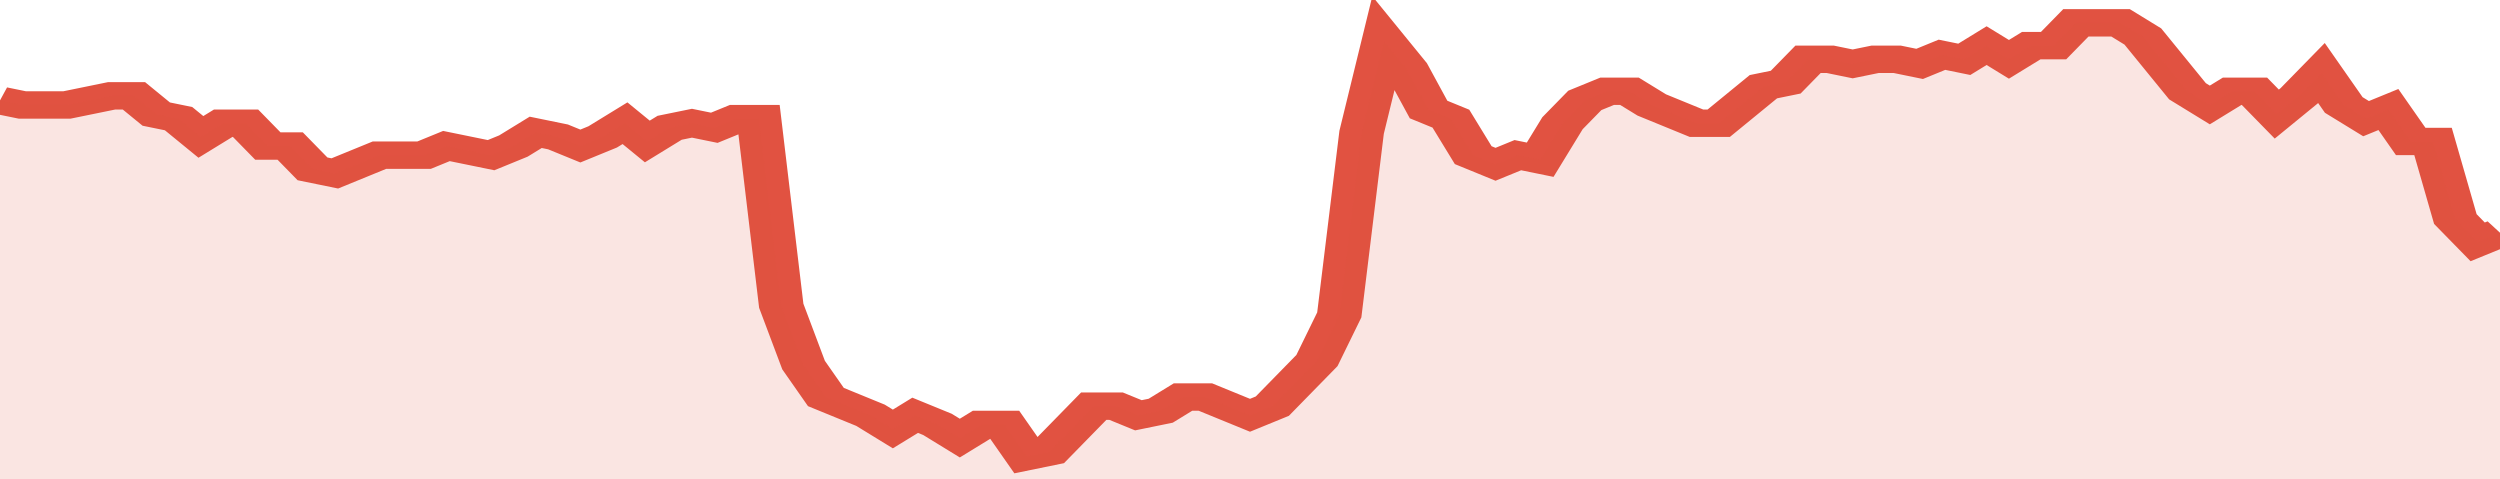
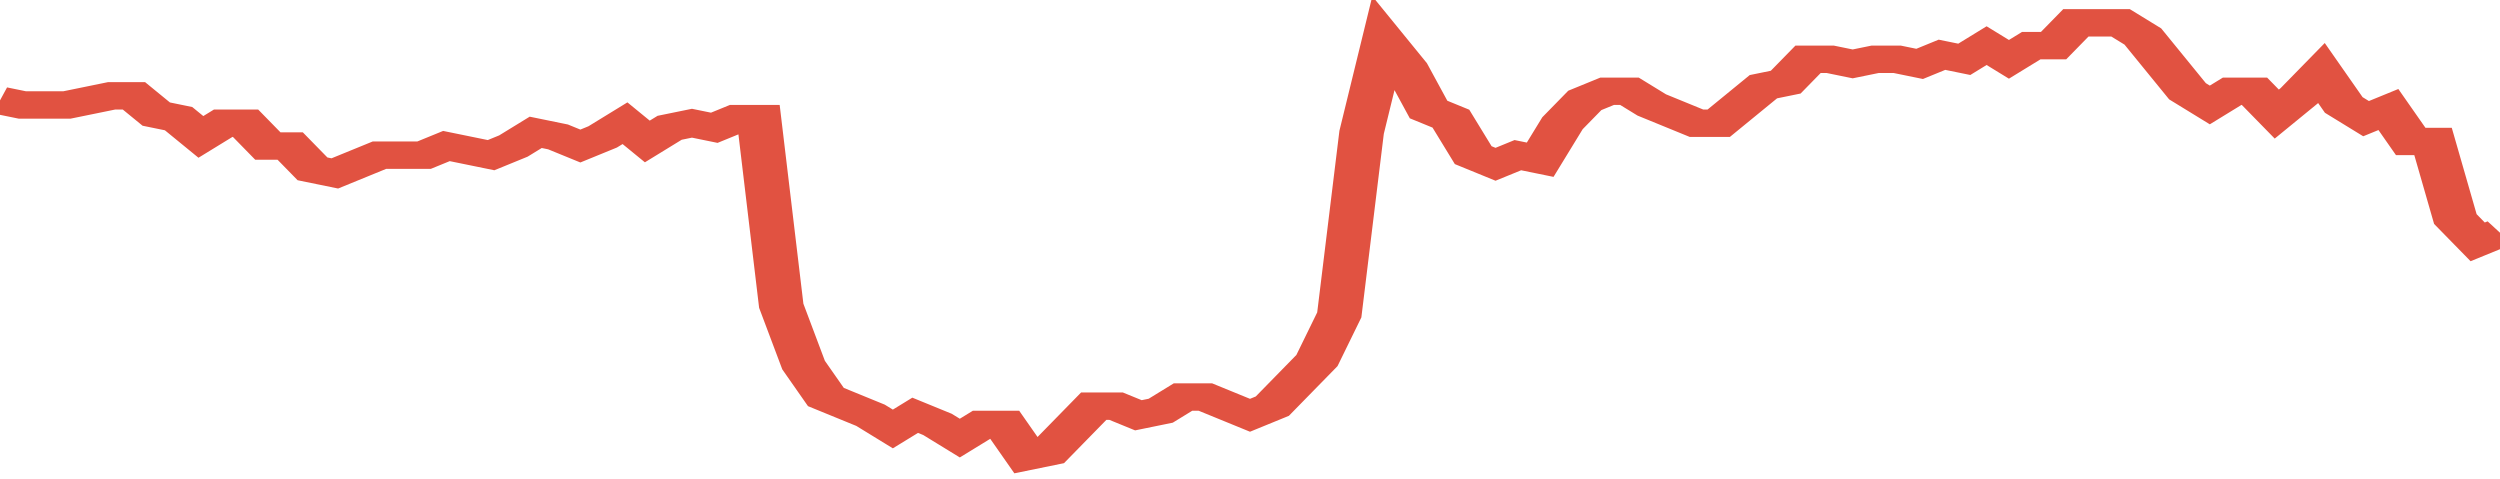
<svg xmlns="http://www.w3.org/2000/svg" viewBox="0 0 336 105" width="120" height="23" preserveAspectRatio="none">
  <polyline fill="none" stroke="#E15241" stroke-width="6" points="0, 22 3, 23 6, 23 9, 23 12, 22 15, 21 18, 21 21, 25 24, 26 27, 30 30, 27 33, 27 36, 32 39, 32 42, 37 45, 38 48, 36 51, 34 54, 34 57, 34 60, 32 63, 33 66, 34 69, 32 72, 29 75, 30 78, 32 81, 30 84, 27 87, 31 90, 28 93, 27 96, 28 99, 26 102, 26 105, 67 108, 80 111, 87 114, 89 117, 91 120, 94 123, 91 126, 93 129, 96 132, 93 135, 93 138, 100 141, 99 144, 94 147, 89 150, 89 153, 91 156, 90 159, 87 162, 87 165, 89 168, 91 171, 89 174, 84 177, 79 180, 69 183, 29 186, 9 189, 15 192, 24 195, 26 198, 34 201, 36 204, 34 207, 35 210, 27 213, 22 216, 20 219, 20 222, 23 225, 25 228, 27 231, 27 234, 23 237, 19 240, 18 243, 13 246, 13 249, 14 252, 13 255, 13 258, 14 261, 12 264, 13 267, 10 270, 13 273, 10 276, 10 279, 5 282, 5 285, 5 288, 8 291, 14 294, 20 297, 23 300, 20 303, 20 306, 25 309, 21 312, 16 315, 23 318, 26 321, 24 324, 31 327, 31 330, 48 333, 53 336, 51 336, 51 "> </polyline>
-   <polygon fill="#E15241" opacity="0.15" points="0, 105 0, 22 3, 23 6, 23 9, 23 12, 22 15, 21 18, 21 21, 25 24, 26 27, 30 30, 27 33, 27 36, 32 39, 32 42, 37 45, 38 48, 36 51, 34 54, 34 57, 34 60, 32 63, 33 66, 34 69, 32 72, 29 75, 30 78, 32 81, 30 84, 27 87, 31 90, 28 93, 27 96, 28 99, 26 102, 26 105, 67 108, 80 111, 87 114, 89 117, 91 120, 94 123, 91 126, 93 129, 96 132, 93 135, 93 138, 100 141, 99 144, 94 147, 89 150, 89 153, 91 156, 90 159, 87 162, 87 165, 89 168, 91 171, 89 174, 84 177, 79 180, 69 183, 29 186, 9 189, 15 192, 24 195, 26 198, 34 201, 36 204, 34 207, 35 210, 27 213, 22 216, 20 219, 20 222, 23 225, 25 228, 27 231, 27 234, 23 237, 19 240, 18 243, 13 246, 13 249, 14 252, 13 255, 13 258, 14 261, 12 264, 13 267, 10 270, 13 273, 10 276, 10 279, 5 282, 5 285, 5 288, 8 291, 14 294, 20 297, 23 300, 20 303, 20 306, 25 309, 21 312, 16 315, 23 318, 26 321, 24 324, 31 327, 31 330, 48 333, 53 336, 51 336, 105 " />
</svg>